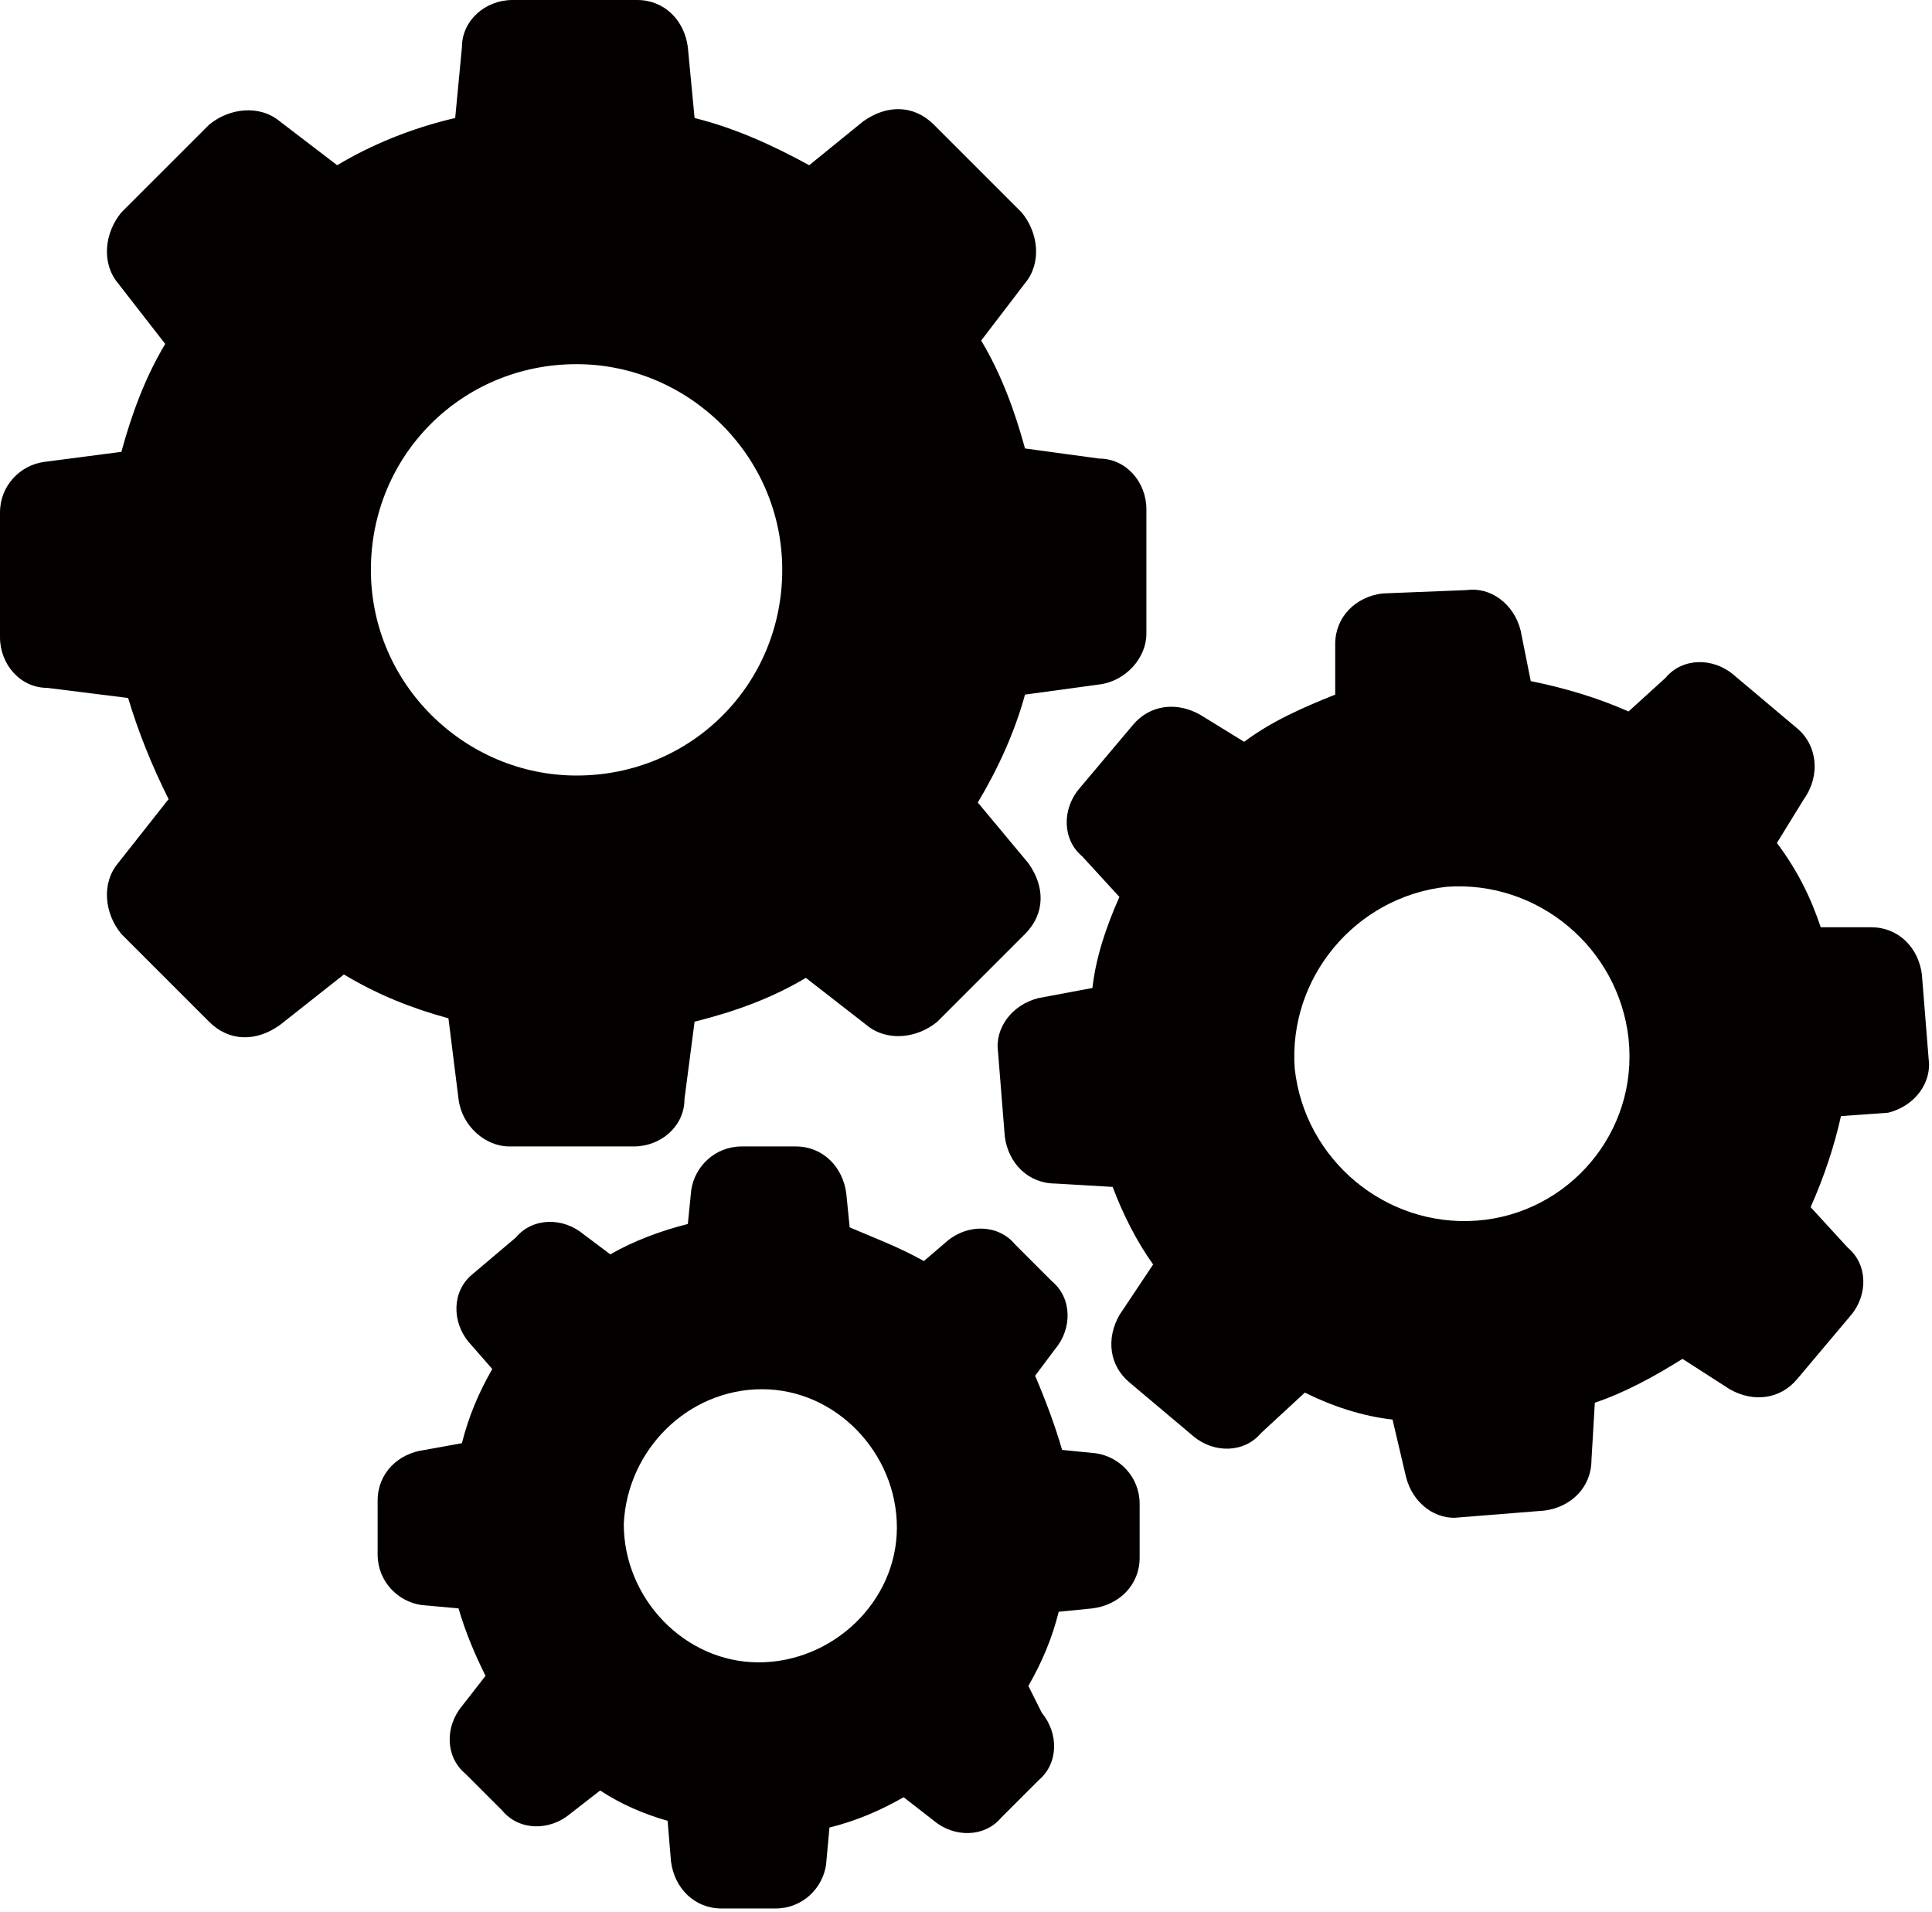
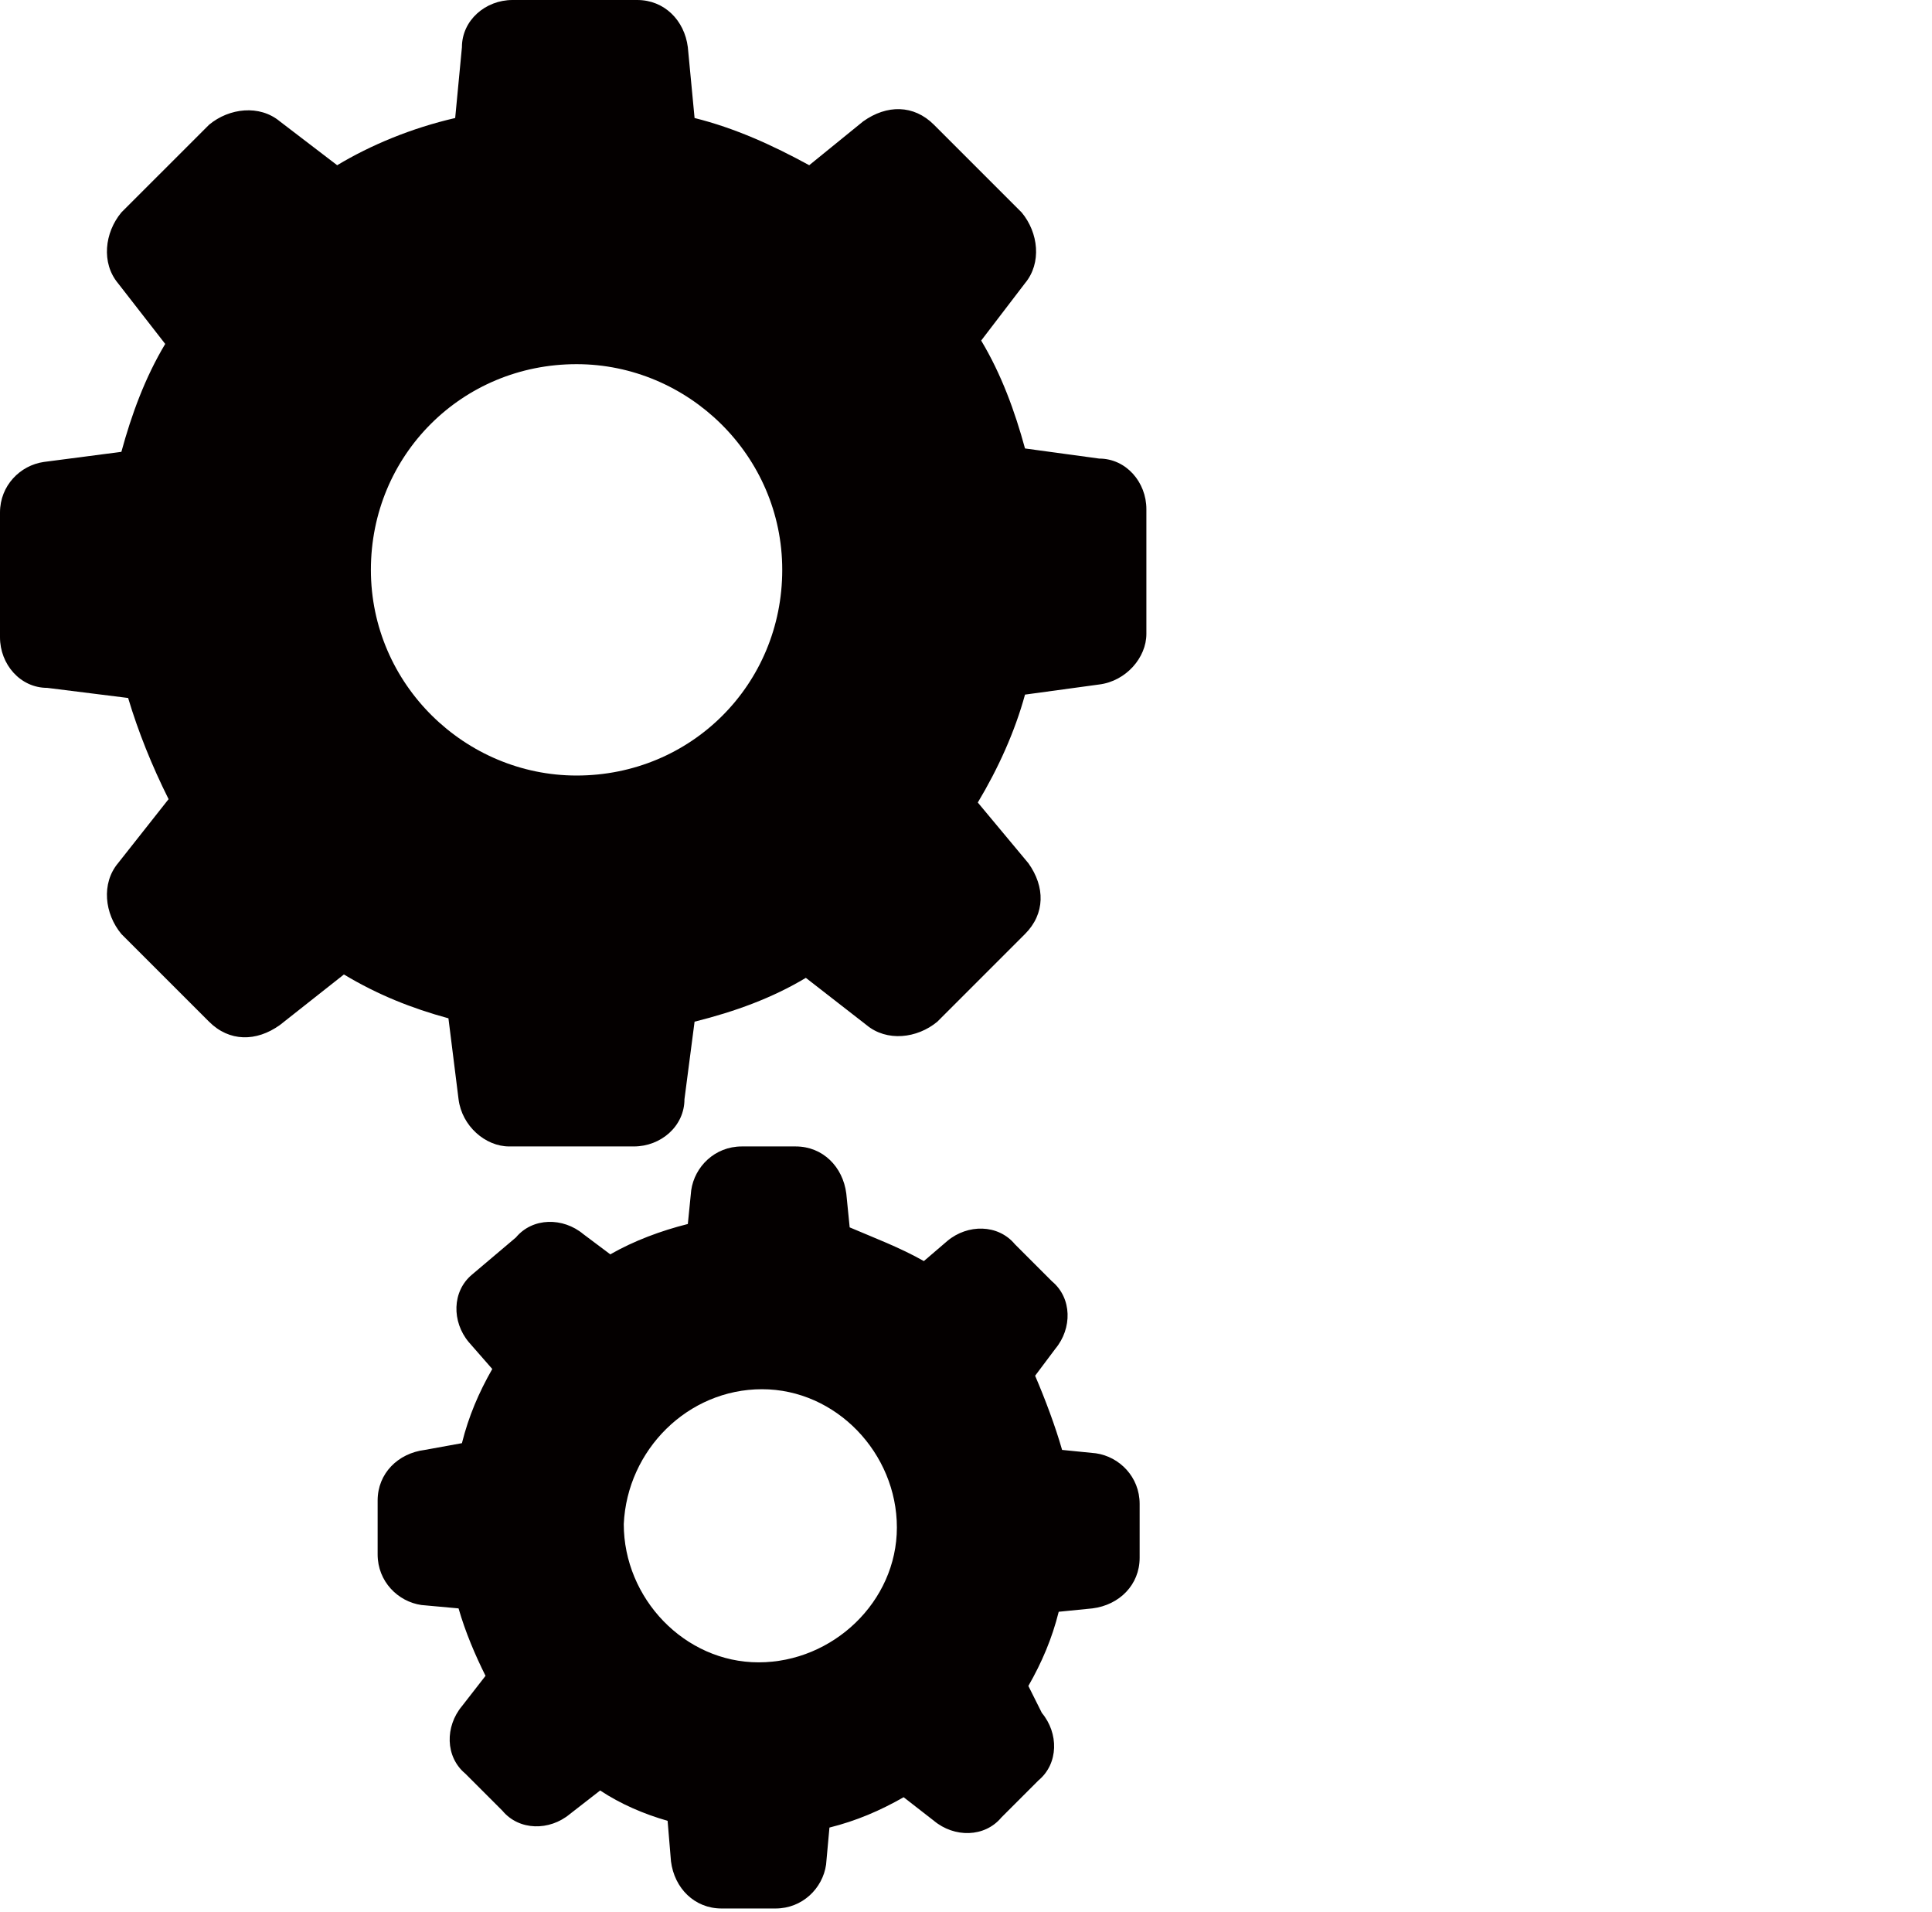
<svg xmlns="http://www.w3.org/2000/svg" version="1.1" id="圖層_1" x="0px" y="0px" viewBox="0 0 57.3 56.7" style="enable-background:new 0 0 57.3 56.7;" xml:space="preserve">
  <style type="text/css">
	.st0{fill:#040000;}
</style>
  <g>
    <path class="st0" d="M3.8,20.7c0.3,1,0.7,2,1.2,3l-1.5,1.9c-0.5,0.6-0.4,1.5,0.1,2.1l2.6,2.6c0.6,0.6,1.4,0.6,2.1,0.1l1.9-1.5   c1,0.6,2,1,3.1,1.3l0.3,2.4c0.1,0.8,0.8,1.4,1.5,1.4h3.7c0.8,0,1.5-0.6,1.5-1.4l0.3-2.3c1.2-0.3,2.3-0.7,3.3-1.3l1.8,1.4   c0.6,0.5,1.5,0.4,2.1-0.1l2.6-2.6c0.6-0.6,0.6-1.4,0.1-2.1L29,23.8c0.6-1,1.1-2.1,1.4-3.2l2.2-0.3c0.8-0.1,1.4-0.8,1.4-1.5v-3.7   c0-0.8-0.6-1.5-1.4-1.5l-2.2-0.3c-0.3-1.1-0.7-2.2-1.3-3.2l1.3-1.7c0.5-0.6,0.4-1.5-0.1-2.1l-2.6-2.6c-0.6-0.6-1.4-0.6-2.1-0.1   L24,4.9c-1.1-0.6-2.2-1.1-3.4-1.4l-0.2-2.1C20.3,0.6,19.7,0,18.9,0h-3.7c-0.8,0-1.5,0.6-1.5,1.4l-0.2,2.1C12.2,3.8,11,4.3,10,4.9   L8.3,3.6C7.7,3.1,6.8,3.2,6.2,3.7L3.6,6.3C3.1,6.9,3,7.8,3.5,8.4l1.4,1.8c-0.6,1-1,2.1-1.3,3.2l-2.3,0.3C0.6,13.8,0,14.4,0,15.2   v3.7c0,0.8,0.6,1.5,1.4,1.5L3.8,20.7z M17.1,10.8c3.3,0,6.1,2.7,6.1,6.1s-2.7,6.1-6.1,6.1c-3.3,0-6.1-2.7-6.1-6.1   S13.7,10.8,17.1,10.8z" />
-     <path class="st0" d="M53.3,21.6L51.4,20c-0.6-0.5-1.5-0.5-2,0.1l-1.1,1c-0.9-0.4-1.9-0.7-2.9-0.9l-0.3-1.5   c-0.2-0.8-0.9-1.3-1.6-1.2L41,17.6c-0.8,0.1-1.4,0.7-1.4,1.5l0,1.5c-1,0.4-1.9,0.8-2.7,1.4l-1.3-0.8c-0.7-0.4-1.5-0.3-2,0.3   l-1.6,1.9c-0.5,0.6-0.5,1.5,0.1,2l1.1,1.2c-0.4,0.9-0.7,1.8-0.8,2.7l-1.6,0.3c-0.8,0.2-1.3,0.9-1.2,1.6l0.2,2.5   c0.1,0.8,0.7,1.4,1.5,1.4l1.7,0.1c0.3,0.8,0.7,1.6,1.2,2.3l-1,1.5c-0.4,0.7-0.3,1.5,0.3,2l1.9,1.6c0.6,0.5,1.5,0.5,2-0.1l1.3-1.2   c0.8,0.4,1.7,0.7,2.6,0.8l0.4,1.7c0.2,0.8,0.9,1.3,1.6,1.2l2.5-0.2c0.8-0.1,1.4-0.7,1.4-1.5l0.1-1.7c0.9-0.3,1.8-0.8,2.6-1.3   l1.4,0.9c0.7,0.4,1.5,0.3,2-0.3l1.6-1.9c0.5-0.6,0.5-1.5-0.1-2l-1.1-1.2c0.4-0.9,0.7-1.8,0.9-2.7L56,33c0.8-0.2,1.3-0.9,1.2-1.6   l-0.2-2.5c-0.1-0.8-0.7-1.4-1.5-1.4l-1.5,0c-0.3-0.9-0.7-1.7-1.3-2.5l0.8-1.3C54,23,53.9,22.1,53.3,21.6z M43.8,36.2   c-2.7,0.2-5.1-1.8-5.4-4.5c-0.2-2.7,1.8-5.1,4.5-5.4c2.7-0.2,5.1,1.8,5.4,4.5C48.6,33.6,46.5,36,43.8,36.2z" />
    <path class="st0" d="M12.6,43c-0.8,0.1-1.4,0.7-1.4,1.5l0,1.6c0,0.8,0.6,1.4,1.3,1.5l1.1,0.1c0.2,0.7,0.5,1.4,0.8,2l-0.7,0.9   c-0.5,0.6-0.5,1.5,0.1,2l1.1,1.1c0.5,0.6,1.4,0.6,2,0.1l0.9-0.7c0.6,0.4,1.3,0.7,2,0.9l0.1,1.2c0.1,0.8,0.7,1.4,1.5,1.4l1.6,0   c0.8,0,1.4-0.6,1.5-1.3l0.1-1.1c0.8-0.2,1.5-0.5,2.2-0.9l0.9,0.7c0.6,0.5,1.5,0.5,2-0.1l1.1-1.1c0.6-0.5,0.6-1.4,0.1-2L30.5,50   c0.4-0.7,0.7-1.4,0.9-2.2l1-0.1c0.8-0.1,1.4-0.7,1.4-1.5l0-1.6c0-0.8-0.6-1.4-1.3-1.5l-1-0.1c-0.2-0.7-0.5-1.5-0.8-2.2l0.6-0.8   c0.5-0.6,0.5-1.5-0.1-2l-1.1-1.1c-0.5-0.6-1.4-0.6-2-0.1l-0.7,0.6c-0.7-0.4-1.5-0.7-2.2-1l-0.1-1c-0.1-0.8-0.7-1.4-1.5-1.4l-1.6,0   c-0.8,0-1.4,0.6-1.5,1.3l-0.1,1c-0.8,0.2-1.6,0.5-2.3,0.9l-0.8-0.6c-0.6-0.5-1.5-0.5-2,0.1L14,37.8c-0.6,0.5-0.6,1.4-0.1,2l0.7,0.8   c-0.4,0.7-0.7,1.4-0.9,2.2L12.6,43z M22.6,41.2c2.2,0,4,1.9,4,4.1c0,2.2-1.9,4-4.1,4c-2.2,0-4-1.9-4-4.1   C18.6,43,20.4,41.2,22.6,41.2z" />
  </g>
</svg>